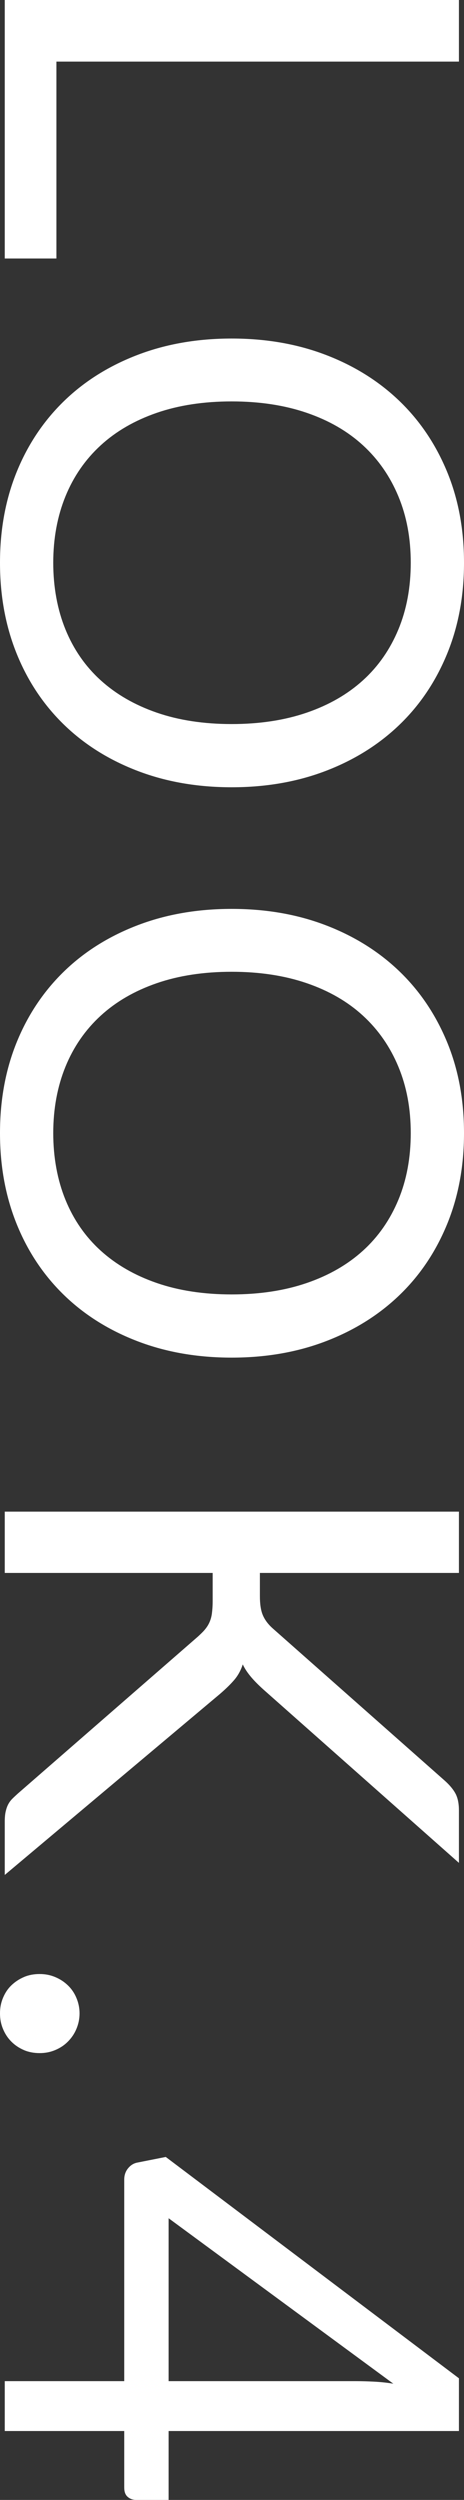
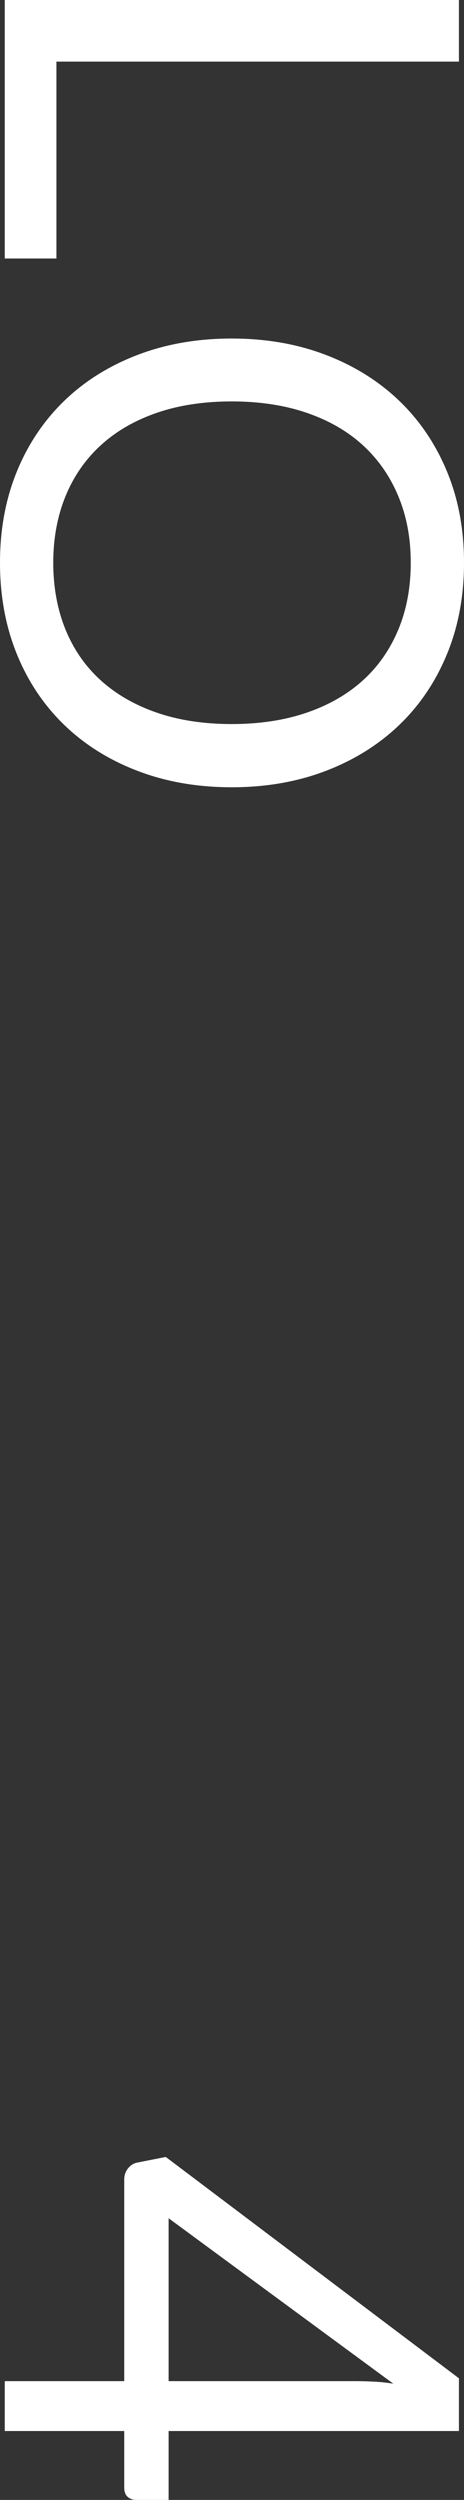
<svg xmlns="http://www.w3.org/2000/svg" id="_レイヤー_2" viewBox="0 0 29.28 157.44">
  <rect x="0" y="0" width="29.28" height="157.44" fill="#333333" stroke="none" />
  <defs>
    <style>.cls-1{fill:#fff;}</style>
  </defs>
  <g id="txt">
    <path class="cls-1" d="M3.56,3.88v12.4H.3V0h28.66v3.88H3.56Z" />
    <path class="cls-1" d="M14.62,49.58c-2.15,0-4.12-.34-5.91-1.02-1.79-.68-3.34-1.64-4.63-2.88-1.29-1.24-2.3-2.73-3.01-4.47-.71-1.74-1.07-3.66-1.07-5.77s.36-4.03,1.07-5.76c.71-1.73,1.72-3.22,3.01-4.46,1.29-1.24,2.84-2.2,4.63-2.88,1.79-.68,3.76-1.02,5.91-1.02s4.12.34,5.91,1.02c1.79.68,3.34,1.64,4.64,2.88s2.31,2.73,3.03,4.46c.72,1.73,1.08,3.65,1.08,5.76s-.36,4.03-1.08,5.77-1.73,3.23-3.03,4.47-2.85,2.2-4.64,2.88c-1.79.68-3.76,1.02-5.91,1.02ZM14.62,45.6c1.76,0,3.34-.24,4.74-.72,1.4-.48,2.58-1.16,3.55-2.04.97-.88,1.71-1.95,2.23-3.2.52-1.25.78-2.65.78-4.2s-.26-2.93-.78-4.18c-.52-1.25-1.26-2.32-2.23-3.21-.97-.89-2.15-1.57-3.55-2.05-1.4-.48-2.98-.72-4.74-.72s-3.34.24-4.73.72-2.57,1.16-3.54,2.05c-.97.89-1.71,1.96-2.22,3.21-.51,1.25-.77,2.65-.77,4.18s.26,2.95.77,4.2c.51,1.25,1.25,2.32,2.22,3.2.97.88,2.15,1.56,3.54,2.04s2.97.72,4.73.72Z" />
-     <path class="cls-1" d="M14.62,85.5c-2.15,0-4.12-.34-5.91-1.02-1.79-.68-3.34-1.64-4.63-2.88-1.29-1.24-2.3-2.73-3.01-4.47-.71-1.74-1.07-3.66-1.07-5.77s.36-4.03,1.07-5.76c.71-1.73,1.72-3.22,3.01-4.46,1.29-1.24,2.84-2.2,4.63-2.88,1.79-.68,3.76-1.02,5.91-1.02s4.12.34,5.91,1.02c1.79.68,3.34,1.64,4.64,2.88s2.31,2.73,3.03,4.46c.72,1.73,1.08,3.65,1.08,5.76s-.36,4.03-1.08,5.77-1.73,3.23-3.03,4.47-2.85,2.2-4.64,2.88c-1.79.68-3.76,1.02-5.91,1.02ZM14.62,81.52c1.76,0,3.34-.24,4.74-.72,1.4-.48,2.58-1.16,3.55-2.04.97-.88,1.71-1.95,2.23-3.2.52-1.25.78-2.65.78-4.2s-.26-2.93-.78-4.18c-.52-1.25-1.26-2.32-2.23-3.21-.97-.89-2.15-1.57-3.55-2.05-1.4-.48-2.98-.72-4.74-.72s-3.34.24-4.73.72-2.57,1.16-3.54,2.05c-.97.89-1.71,1.96-2.22,3.21-.51,1.25-.77,2.65-.77,4.18s.26,2.95.77,4.2c.51,1.25,1.25,2.32,2.22,3.2.97.88,2.15,1.56,3.54,2.04s2.97.72,4.73.72Z" />
-     <path class="cls-1" d="M16.4,99.06v1.46c0,.51.06.91.19,1.21.13.3.34.58.65.85l10.8,9.54c.33.29.57.58.71.85.14.27.21.62.21,1.05v3.3l-12.34-10.92c-.31-.28-.57-.54-.78-.79-.21-.25-.39-.51-.52-.79-.12.37-.3.7-.54.98s-.54.57-.9.88L.3,118.08v-3.36c0-.25.02-.47.06-.64.04-.17.09-.32.16-.45.07-.13.15-.24.26-.35.11-.11.22-.21.34-.32l11.38-9.9c.16-.15.3-.28.41-.41.11-.13.21-.27.29-.44s.14-.36.17-.58.05-.49.05-.81v-1.76H.3v-3.86h28.66v3.86h-12.56Z" />
-     <path class="cls-1" d="M2.5,124.32c.35,0,.67.06.98.19.31.13.57.3.8.52.23.22.41.48.54.79.13.31.2.63.2.98s-.07.67-.2.98c-.13.31-.31.57-.54.8-.23.23-.49.4-.8.53-.31.13-.63.19-.98.19s-.69-.06-.99-.19c-.3-.13-.56-.3-.79-.53s-.4-.49-.53-.8c-.13-.31-.19-.63-.19-.98s.06-.67.19-.98c.13-.31.3-.57.53-.79.23-.22.49-.39.79-.52s.63-.19.99-.19Z" />
    <path class="cls-1" d="M10.64,153.1v4.34h-2.04c-.21,0-.39-.06-.54-.19-.15-.13-.22-.32-.22-.59v-3.56H.3v-3.14h7.54v-12.7c0-.27.08-.5.23-.69.15-.19.34-.32.57-.37l1.82-.36,18.5,13.94v3.32H10.64ZM22.46,149.96c.35,0,.72.01,1.12.03.4.02.81.06,1.24.13l-14.18-10.42v10.26h11.82Z" />
  </g>
</svg>